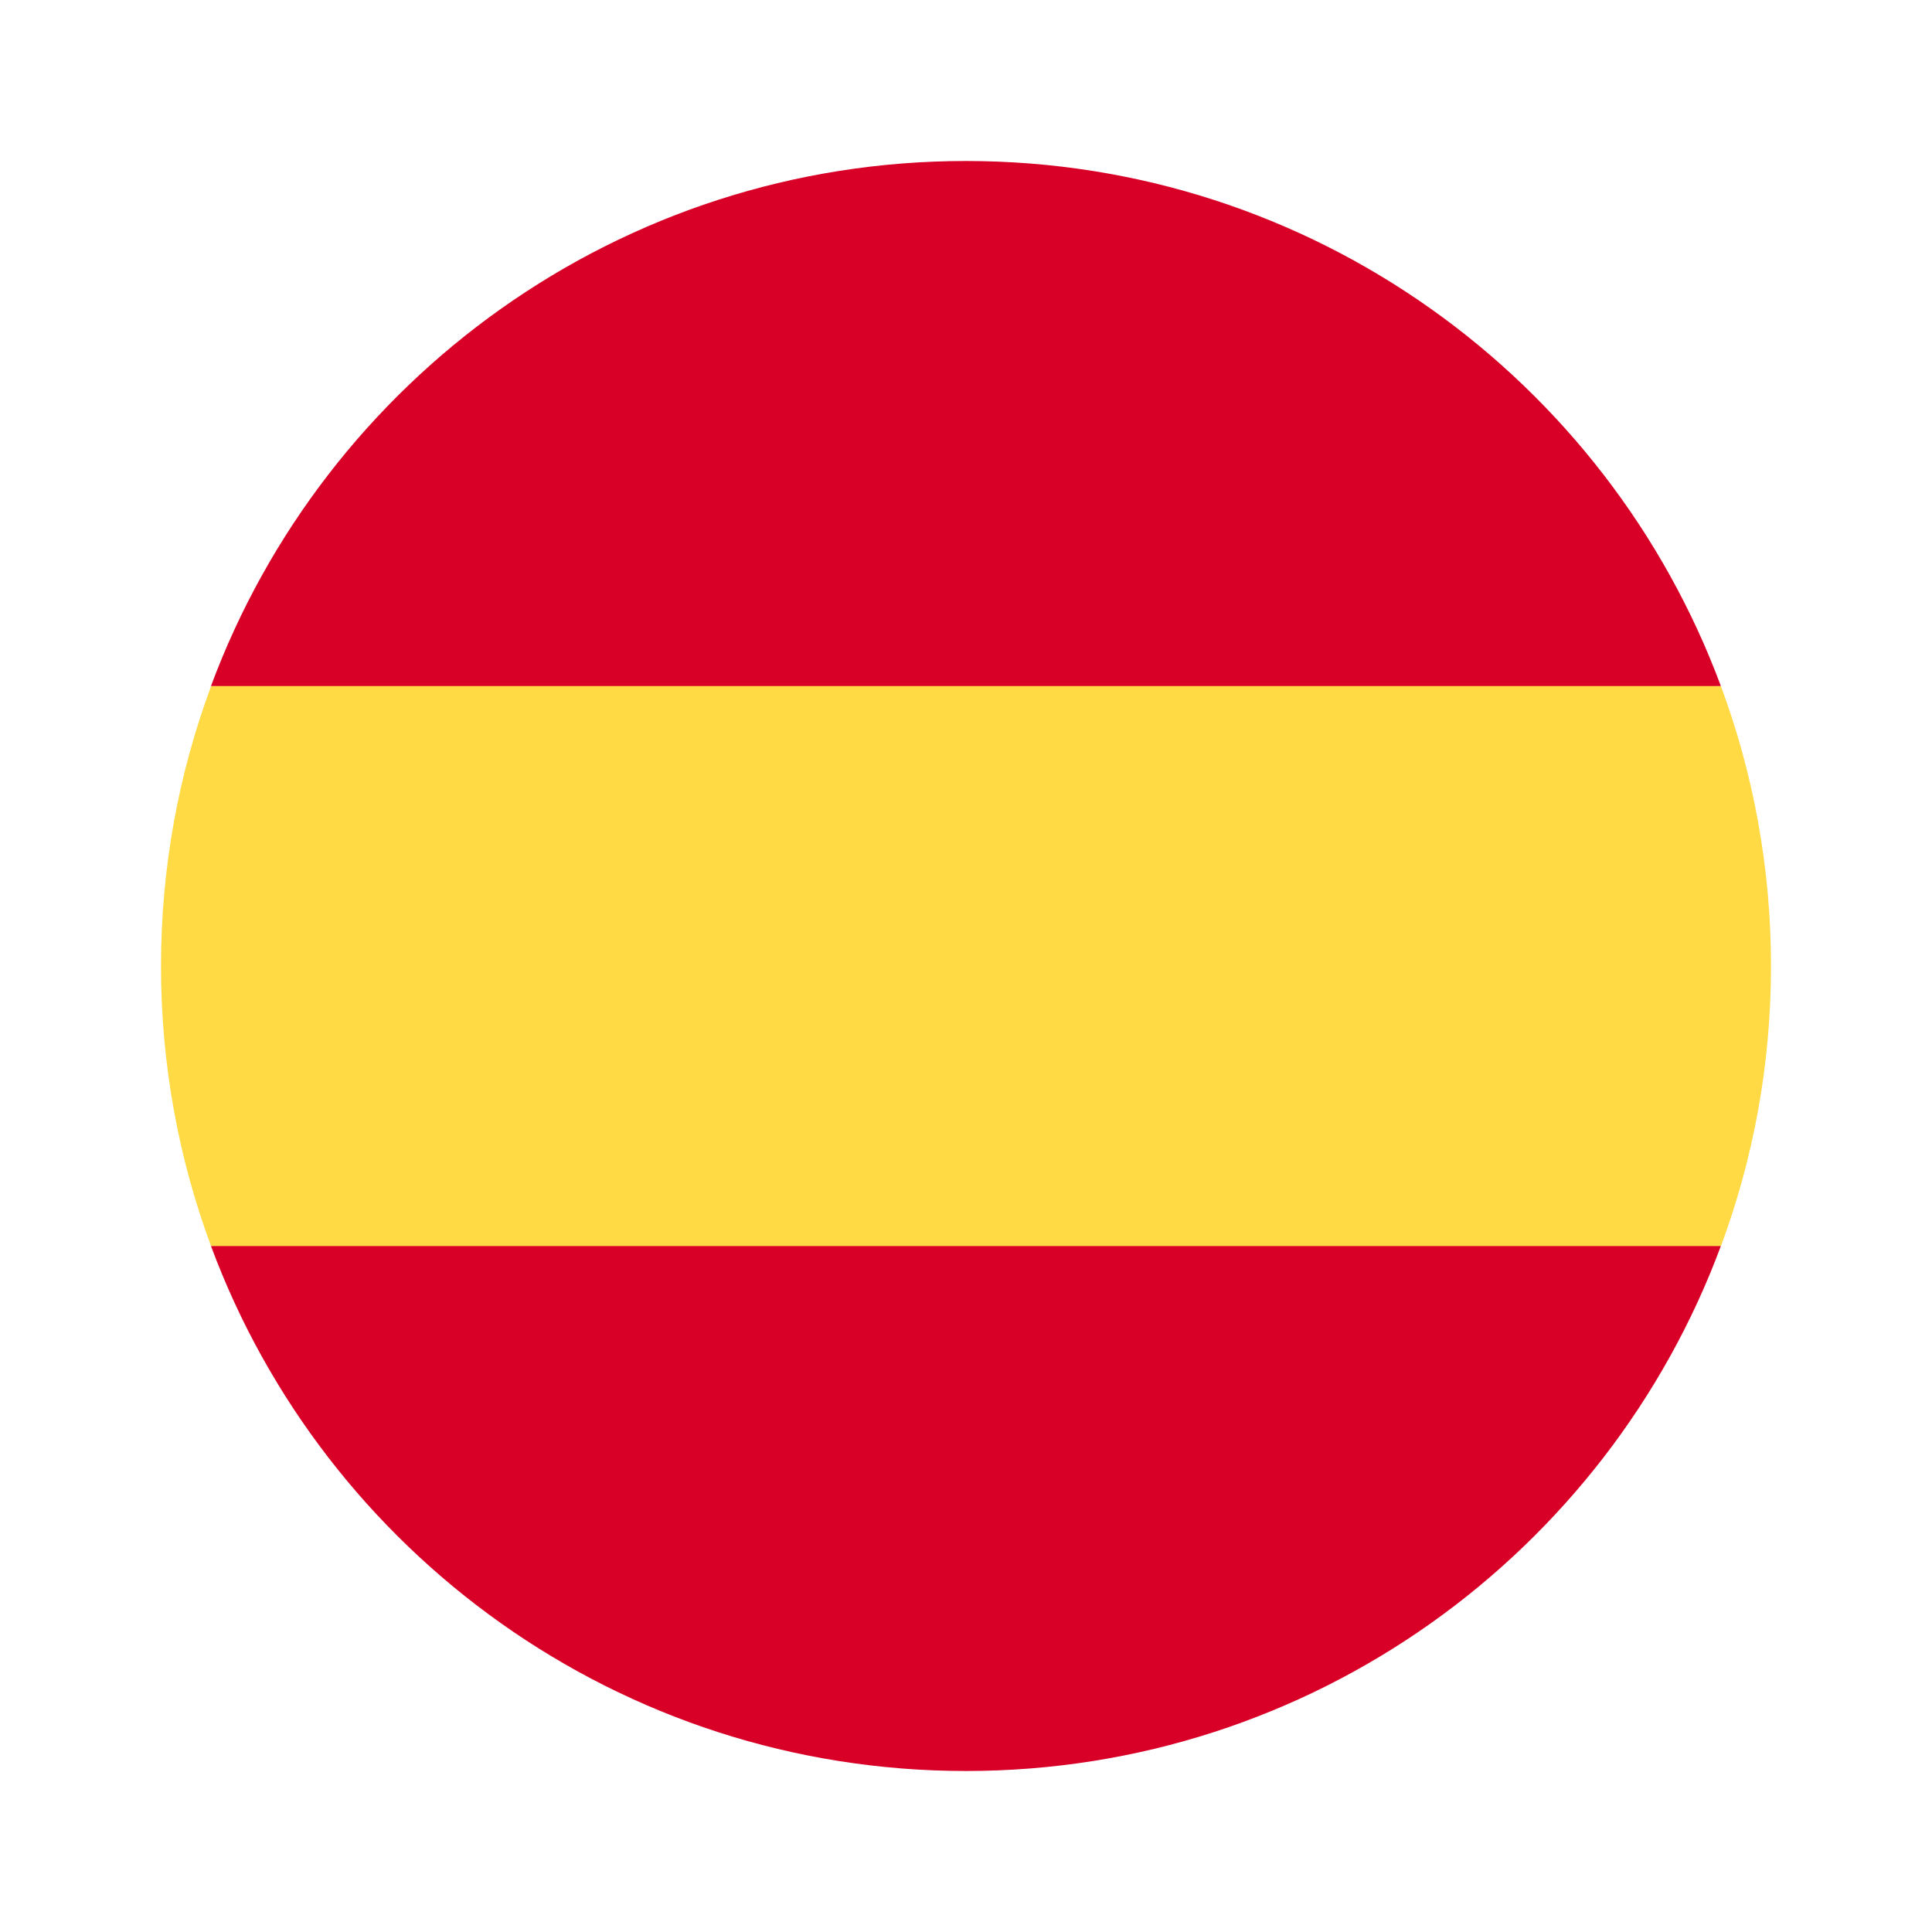
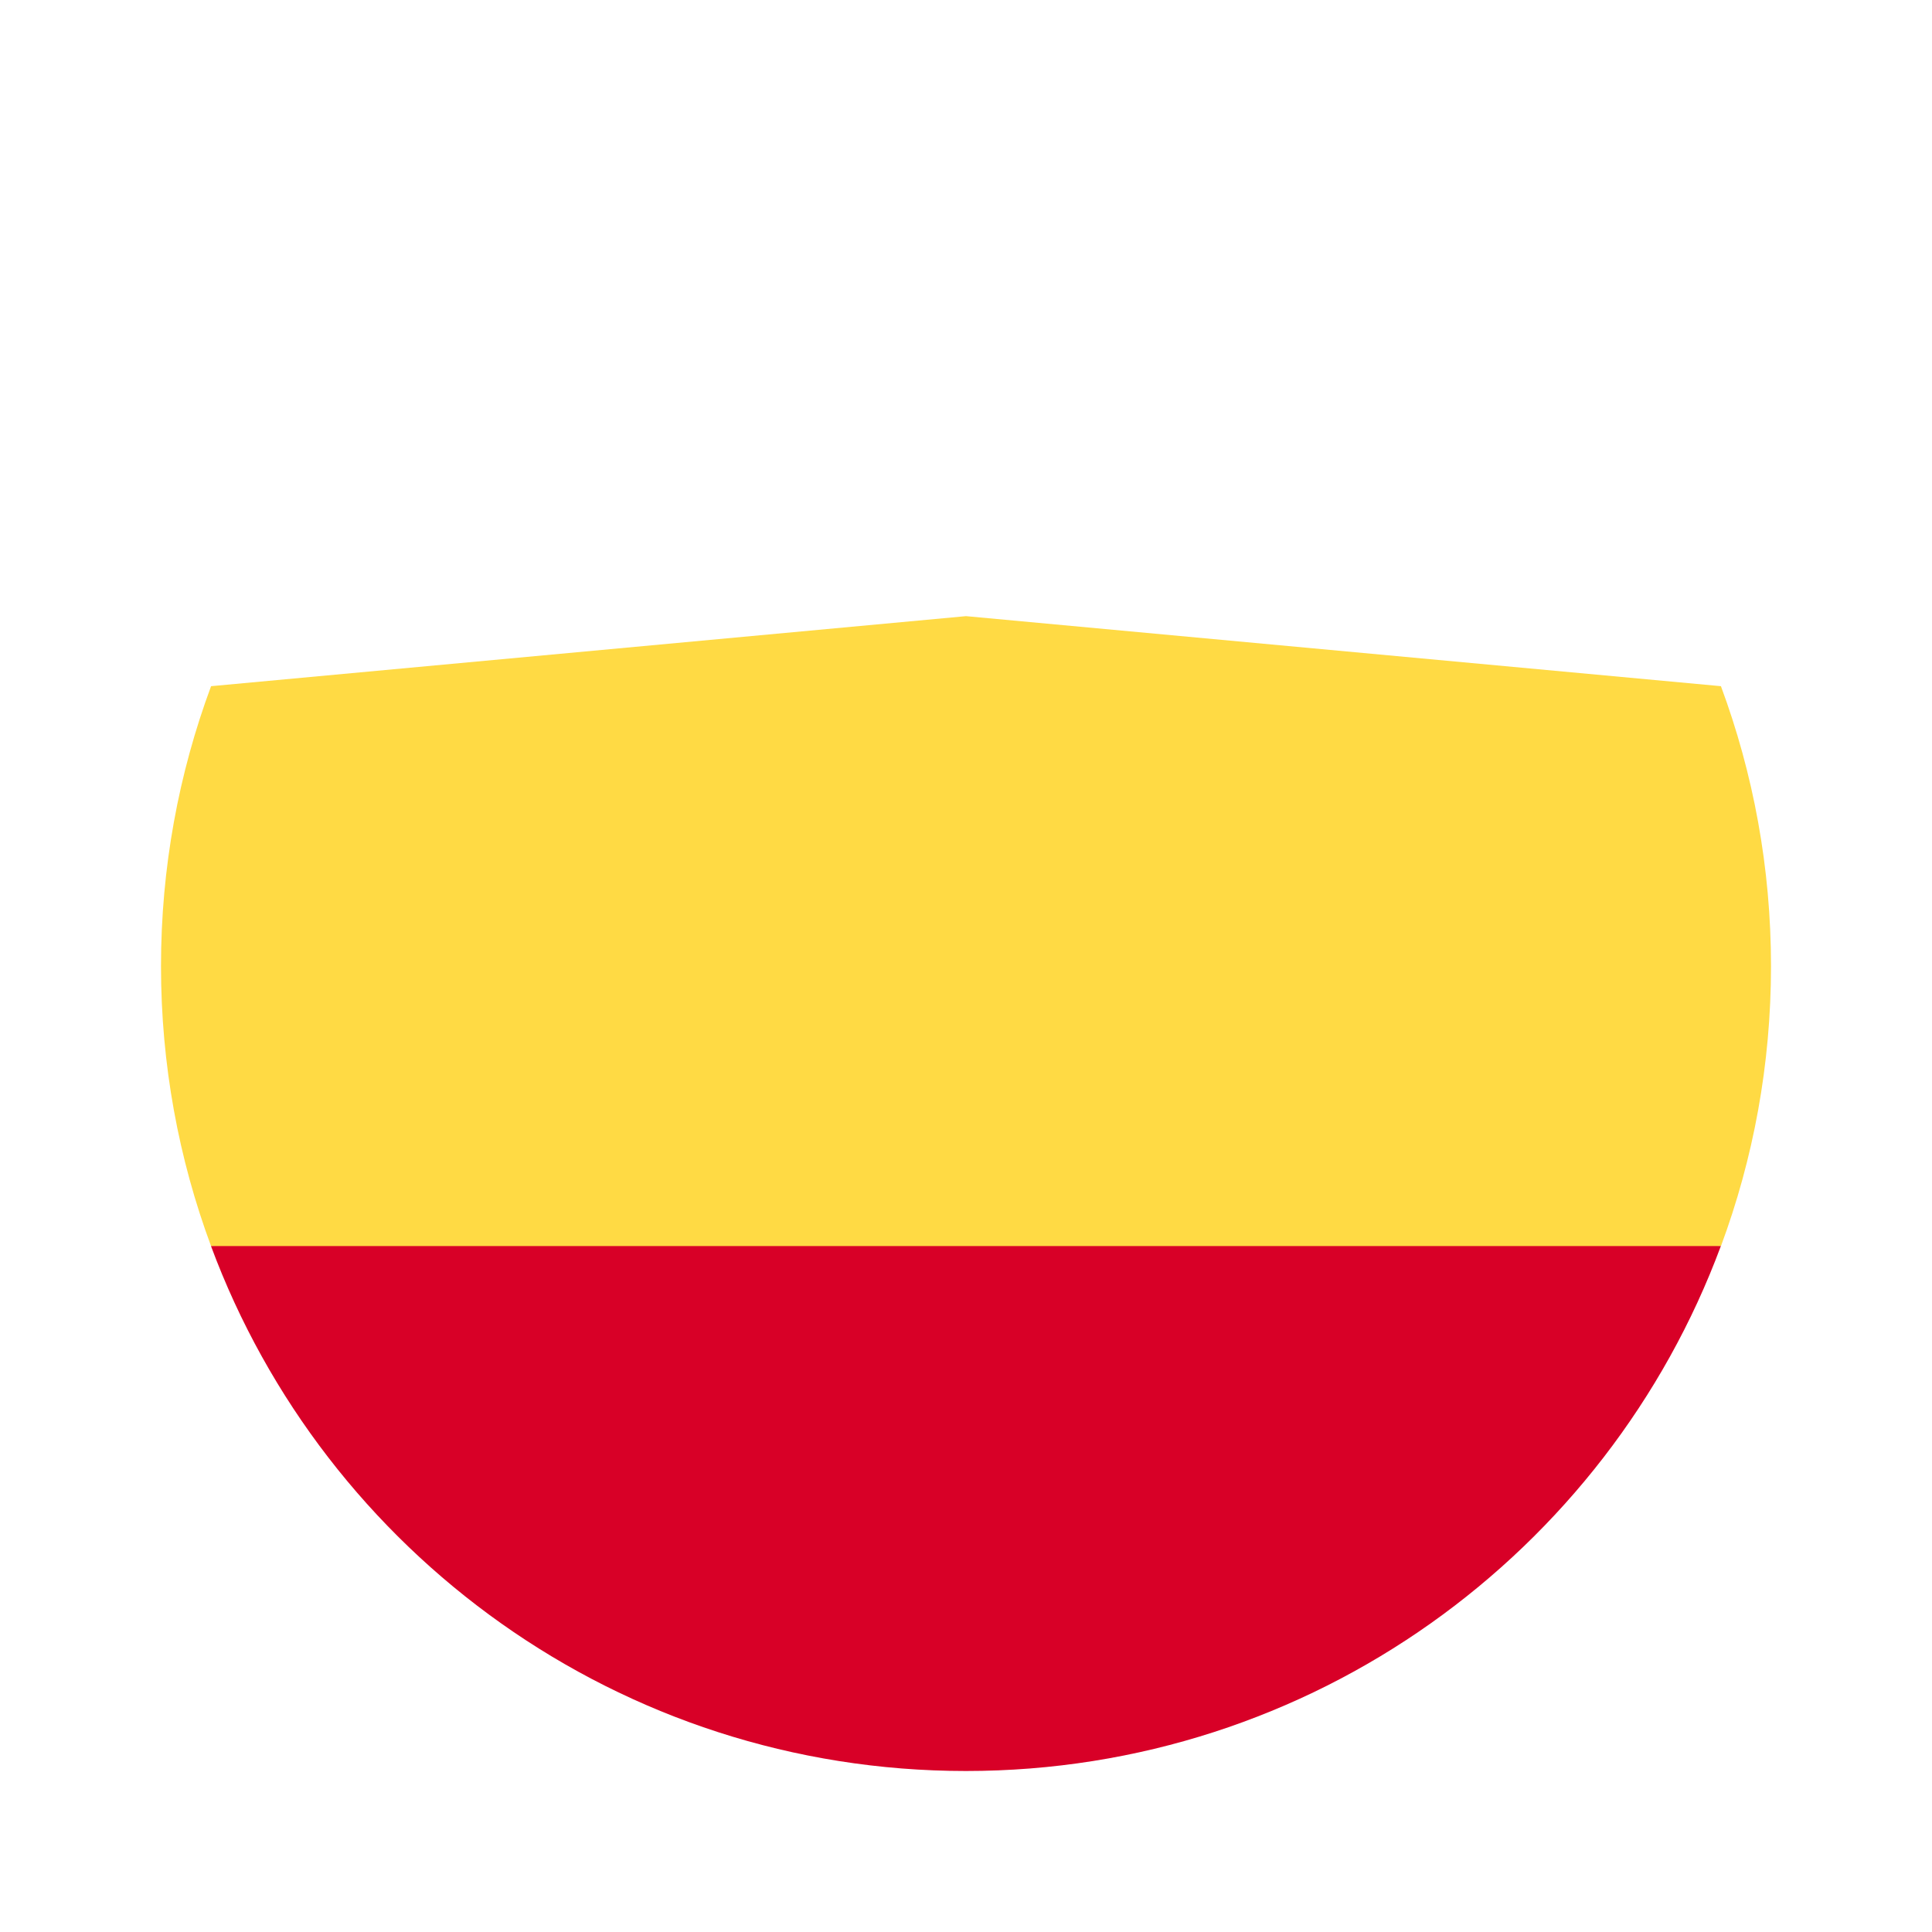
<svg xmlns="http://www.w3.org/2000/svg" width="24" height="24" viewBox="0 0 24 24" fill="none">
  <path d="M2 12.002C2 13.225 2.22 14.397 2.622 15.48L12 16.35L21.378 15.48C21.78 14.397 22 13.225 22 12.002C22 10.779 21.78 9.607 21.378 8.524L12 7.654L2.622 8.524C2.22 9.607 2 10.779 2 12.002V12.002Z" fill="#FFDA44" />
-   <path d="M21.377 8.522C19.964 4.714 16.299 2 11.999 2C7.699 2 4.034 4.714 2.621 8.522H21.377Z" fill="#D80027" />
  <path d="M2.621 15.479C4.034 19.287 7.699 22 11.999 22C16.299 22 19.964 19.287 21.377 15.479H2.621Z" fill="#D80027" />
</svg>